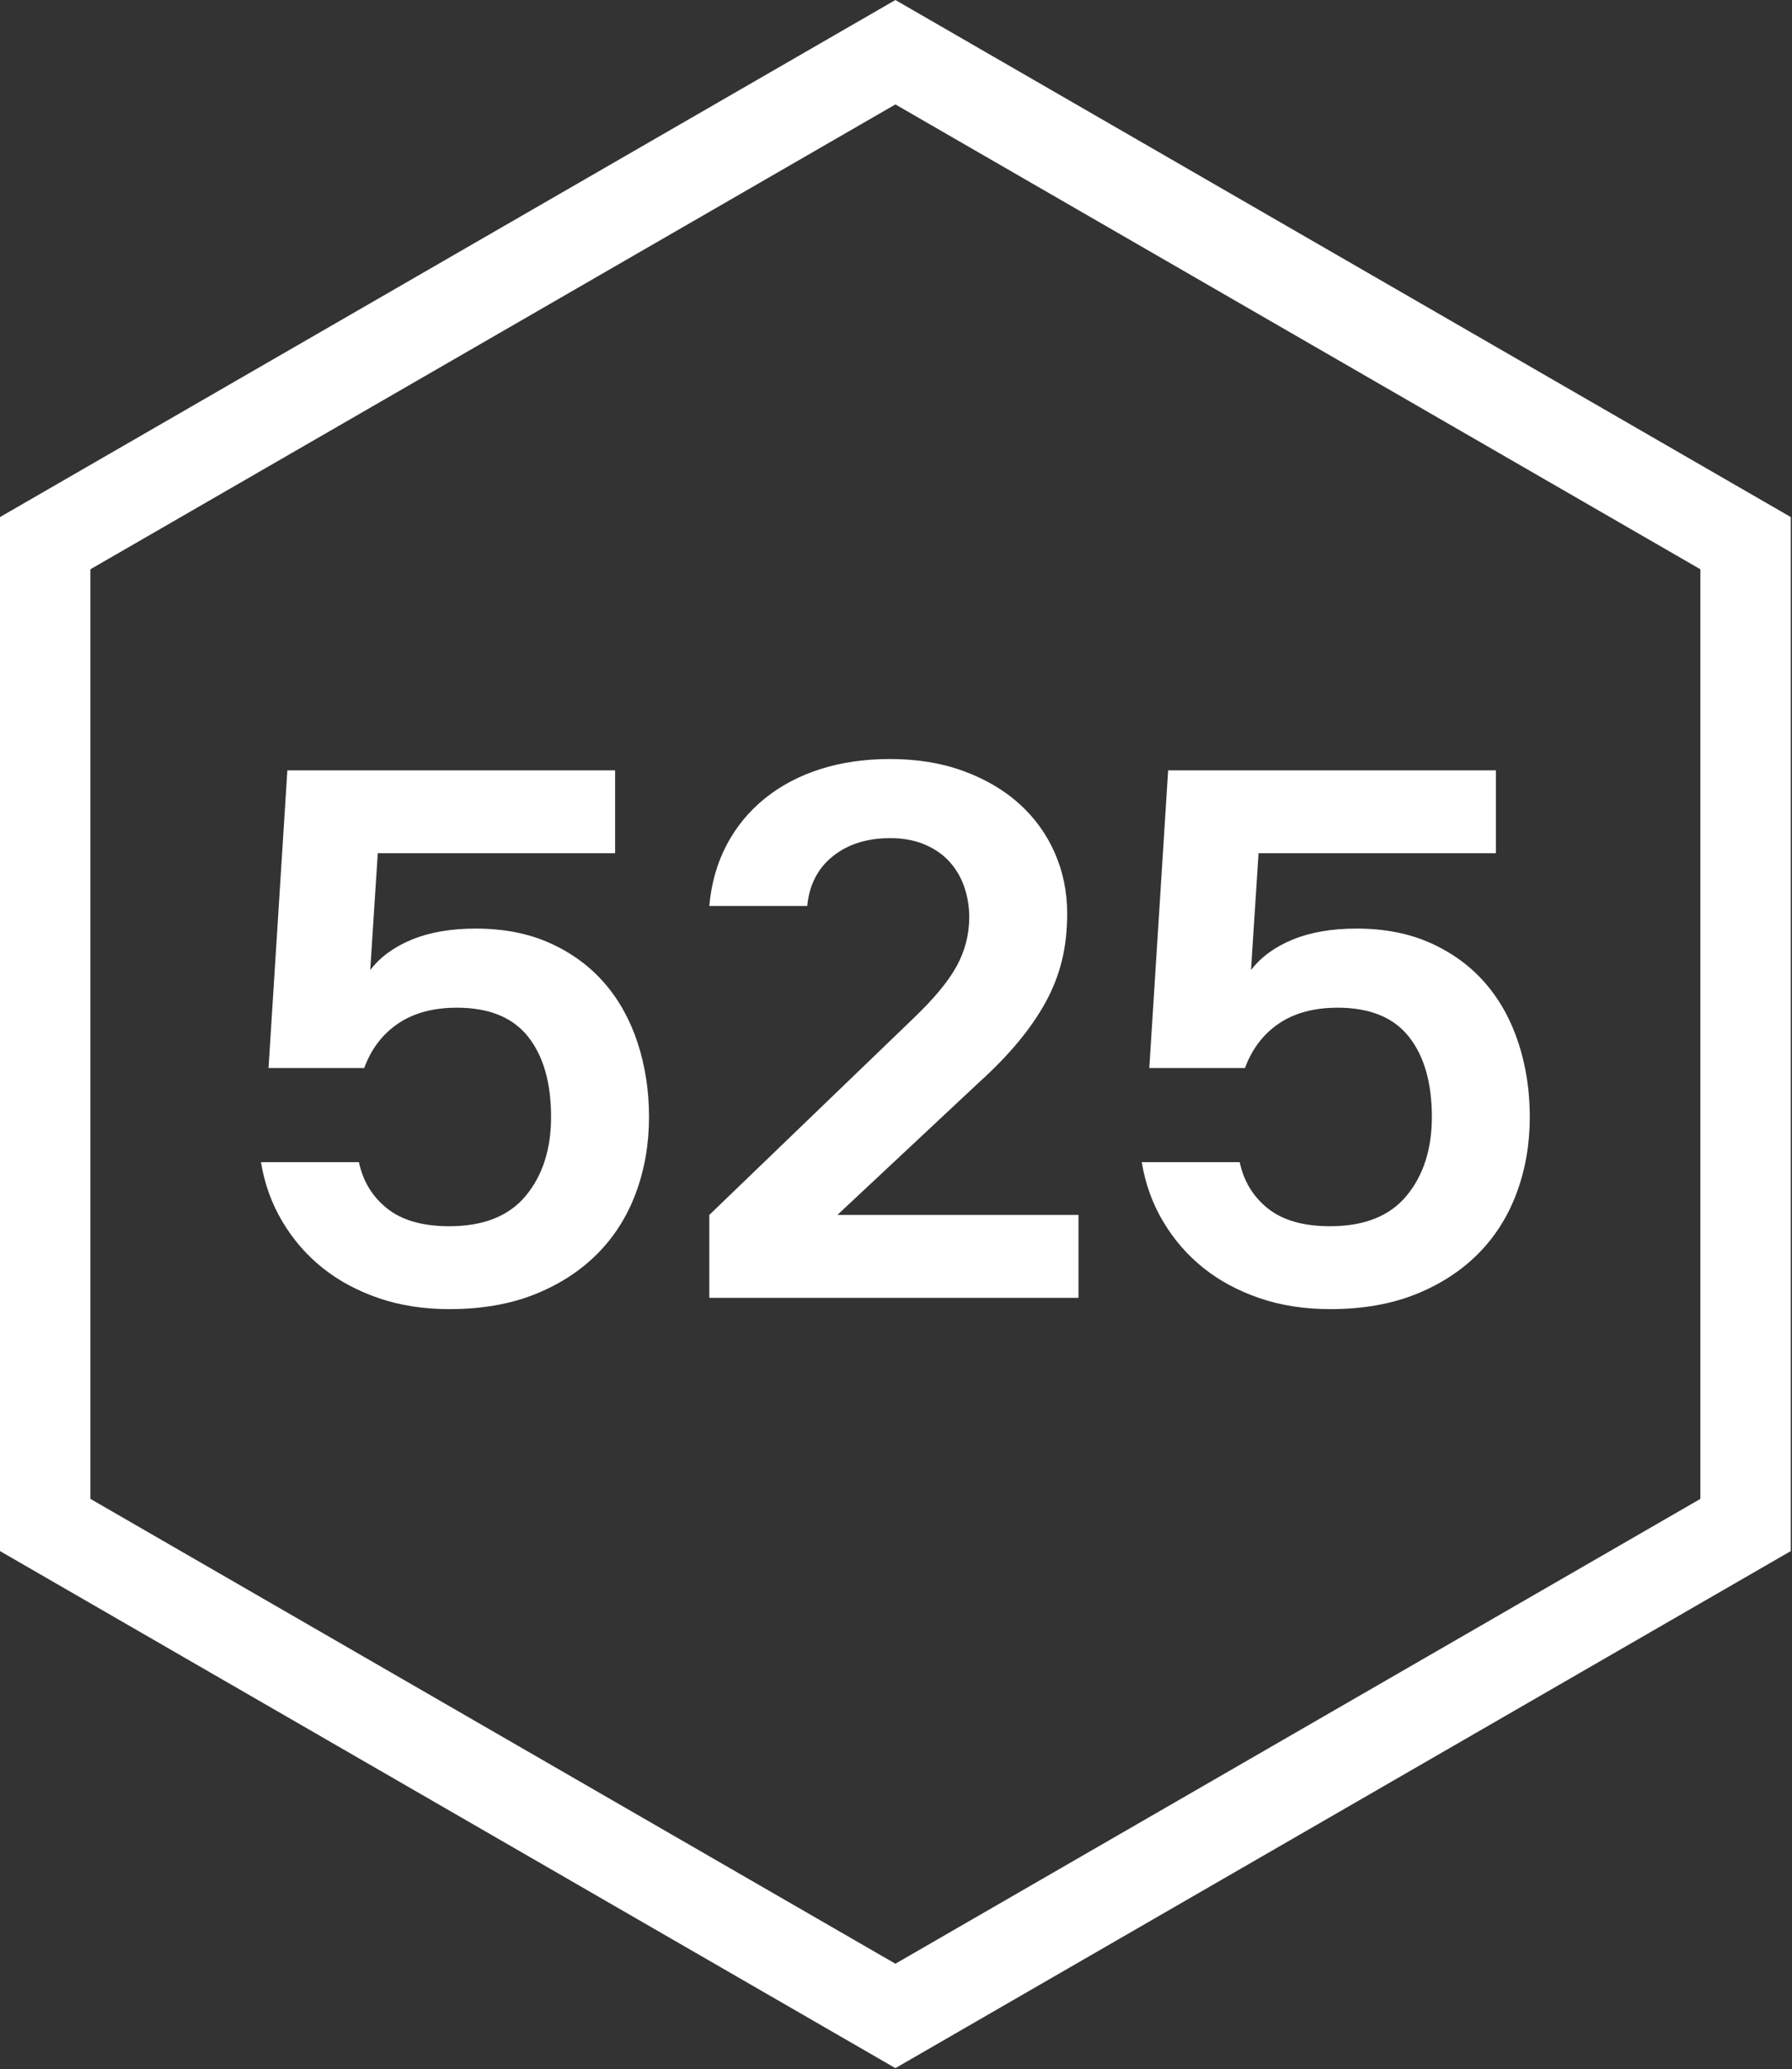
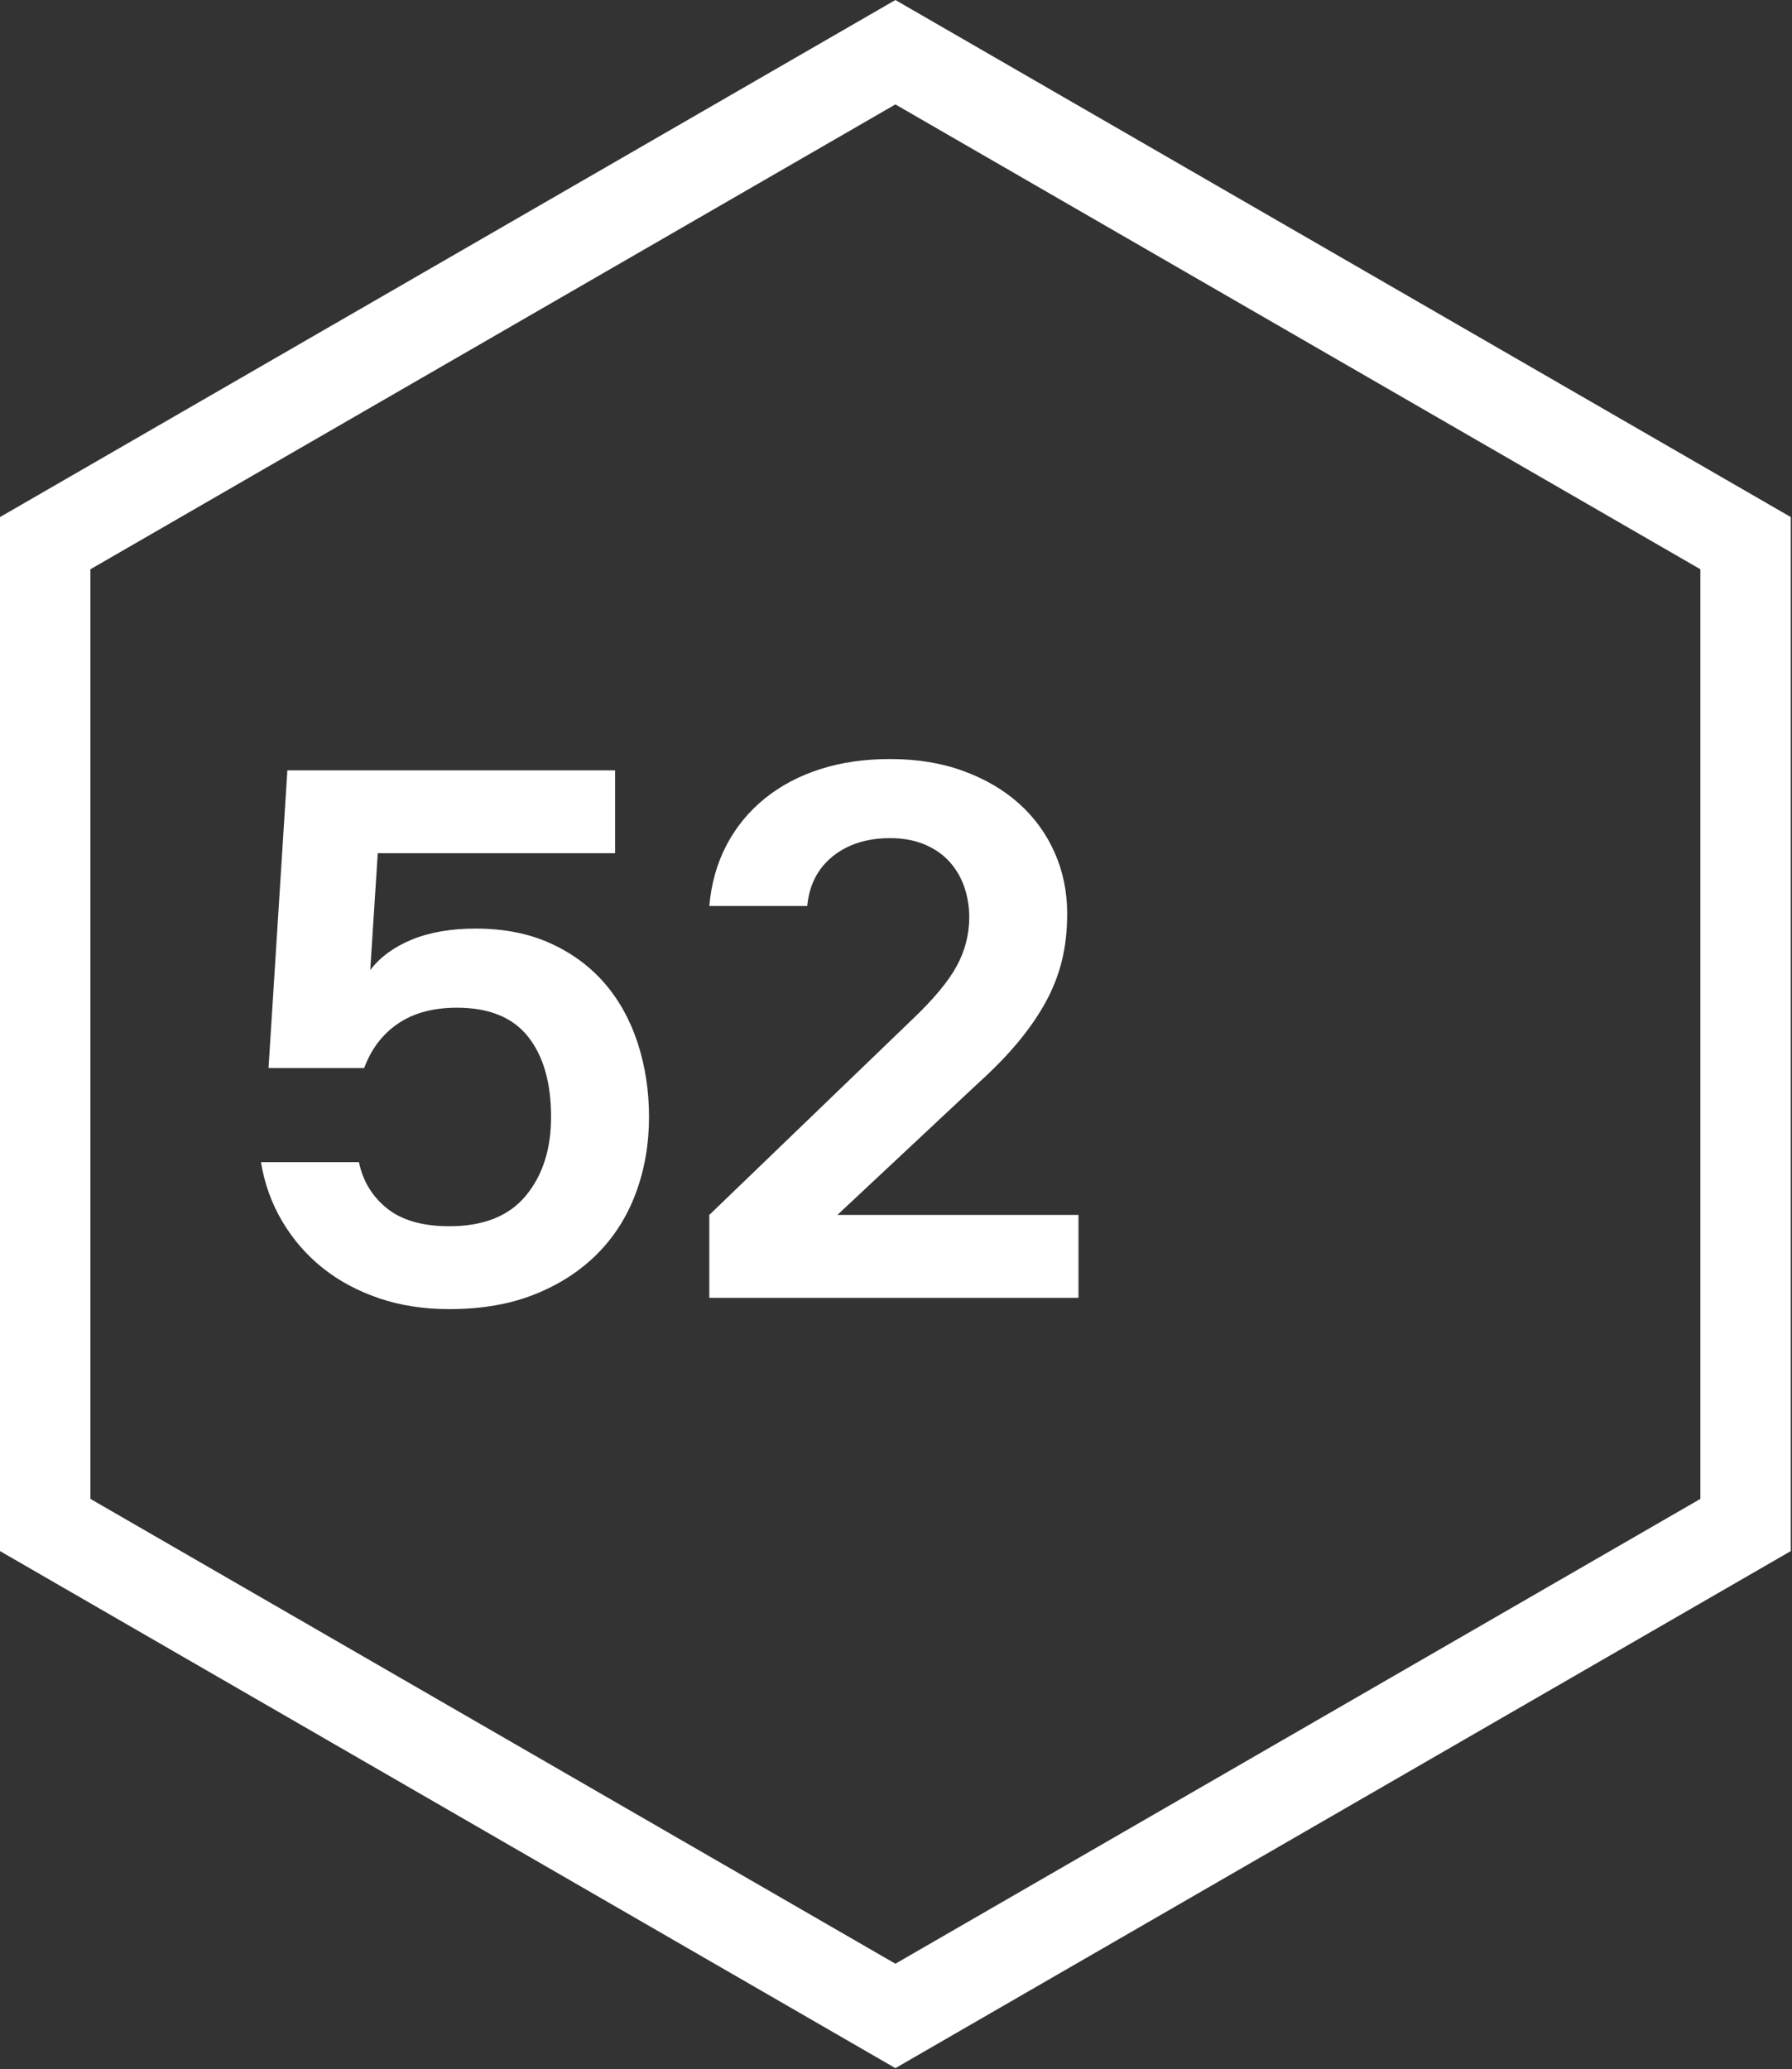
<svg xmlns="http://www.w3.org/2000/svg" width="100%" height="100%" viewBox="0 0 991 1144" version="1.1" xml:space="preserve" style="fill-rule:evenodd;clip-rule:evenodd;stroke-miterlimit:10;">
  <rect x="0" y="0" width="991" height="1144" fill="#333333" stroke="none" />
  <path d="M25,300.333l0,542.875l470.167,271.459l470.166,-271.459l0,-542.875l-470.166,-271.458l-470.167,271.458Z" stroke-width="50" stroke="white" stroke-opacity="1" fill-opacity="0" />
  <g>
-     <path d="M148.5,590.521l10.417,-164.583l181.25,-0l-0,45.833l-131.25,-0l-4.167,64.583c5.556,-7.222 13.264,-12.847 23.125,-16.875c9.861,-4.028 21.597,-6.041 35.208,-6.041c15.556,-0 29.306,2.708 41.25,8.125c11.945,5.416 21.945,12.777 30,22.083c8.056,9.305 14.167,20.347 18.334,33.125c4.166,12.778 6.25,26.389 6.25,40.833c-0,15 -2.431,29.028 -7.292,42.084c-4.861,13.055 -12.014,24.305 -21.458,33.75c-9.445,9.444 -20.973,16.875 -34.584,22.291c-13.611,5.417 -29.305,8.125 -47.083,8.125c-14.167,0 -27.153,-2.014 -38.958,-6.041c-11.806,-4.028 -22.153,-9.584 -31.042,-16.667c-8.889,-7.083 -16.319,-15.625 -22.292,-25.625c-5.972,-10 -9.93,-20.972 -11.875,-32.917l54.167,0c2.222,10.556 7.431,19.097 15.625,25.625c8.194,6.528 19.653,9.792 34.375,9.792c18.889,-0 32.986,-5.625 42.292,-16.875c9.305,-11.25 13.958,-25.764 13.958,-43.542c-0,-18.889 -4.236,-33.68 -12.708,-44.375c-8.473,-10.694 -21.598,-16.041 -39.375,-16.041c-13.056,-0 -23.889,2.916 -32.5,8.75c-8.611,5.833 -14.861,14.027 -18.75,24.583l-52.917,-0Z" fill="white" />
+     <path d="M148.5,590.521l10.417,-164.583l181.25,-0l-0,45.833l-131.25,-0l-4.167,64.583c5.556,-7.222 13.264,-12.847 23.125,-16.875c9.861,-4.028 21.597,-6.041 35.208,-6.041c15.556,-0 29.306,2.708 41.25,8.125c11.945,5.416 21.945,12.777 30,22.083c8.056,9.305 14.167,20.347 18.334,33.125c4.166,12.778 6.25,26.389 6.25,40.833c-0,15 -2.431,29.028 -7.292,42.084c-4.861,13.055 -12.014,24.305 -21.458,33.75c-9.445,9.444 -20.973,16.875 -34.584,22.291c-13.611,5.417 -29.305,8.125 -47.083,8.125c-14.167,0 -27.153,-2.014 -38.958,-6.041c-11.806,-4.028 -22.153,-9.584 -31.042,-16.667c-8.889,-7.083 -16.319,-15.625 -22.292,-25.625c-5.972,-10 -9.93,-20.972 -11.875,-32.917l54.167,0c2.222,10.556 7.431,19.097 15.625,25.625c8.194,6.528 19.653,9.792 34.375,9.792c18.889,-0 32.986,-5.625 42.292,-16.875c9.305,-11.25 13.958,-25.764 13.958,-43.542c-0,-18.889 -4.236,-33.68 -12.708,-44.375c-8.473,-10.694 -21.598,-16.041 -39.375,-16.041c-13.056,-0 -23.889,2.916 -32.5,8.75c-8.611,5.833 -14.861,14.027 -18.75,24.583Z" fill="white" />
    <path d="M392.25,500.938c1.111,-12.5 4.306,-23.75 9.583,-33.75c5.278,-10 12.292,-18.542 21.042,-25.625c8.75,-7.084 18.958,-12.5 30.625,-16.25c11.667,-3.75 24.583,-5.625 38.75,-5.625c15,-0 28.542,2.222 40.625,6.666c12.083,4.445 22.361,10.486 30.833,18.125c8.473,7.639 15,16.667 19.584,27.084c4.583,10.416 6.875,21.597 6.875,33.541c-0,9.445 -0.973,18.125 -2.917,26.042c-1.944,7.917 -4.931,15.555 -8.958,22.917c-4.028,7.361 -9.098,14.722 -15.209,22.083c-6.111,7.361 -13.472,14.93 -22.083,22.708l-77.917,72.917l133.334,-0l-0,45.833l-204.167,0l0,-45.833l112.5,-108.333c11.667,-11.112 19.792,-20.903 24.375,-29.375c4.583,-8.473 6.875,-17.431 6.875,-26.875c0,-5.834 -0.903,-11.389 -2.708,-16.667c-1.806,-5.278 -4.514,-9.931 -8.125,-13.958c-3.611,-4.028 -8.195,-7.223 -13.75,-9.584c-5.556,-2.361 -11.945,-3.541 -19.167,-3.541c-12.778,-0 -23.333,3.333 -31.667,10c-8.333,6.666 -13.055,15.833 -14.166,27.5l-54.167,-0Z" fill="white" />
-     <path d="M635.583,590.521l10.417,-164.583l181.25,-0l0,45.833l-131.25,-0l-4.167,64.583c5.556,-7.222 13.264,-12.847 23.125,-16.875c9.861,-4.028 21.598,-6.041 35.209,-6.041c15.555,-0 29.305,2.708 41.25,8.125c11.944,5.416 21.944,12.777 30,22.083c8.055,9.305 14.166,20.347 18.333,33.125c4.167,12.778 6.25,26.389 6.25,40.833c0,15 -2.431,29.028 -7.292,42.084c-4.861,13.055 -12.014,24.305 -21.458,33.75c-9.444,9.444 -20.972,16.875 -34.583,22.291c-13.611,5.417 -29.306,8.125 -47.084,8.125c-14.166,0 -27.152,-2.014 -38.958,-6.041c-11.806,-4.028 -22.153,-9.584 -31.042,-16.667c-8.889,-7.083 -16.319,-15.625 -22.291,-25.625c-5.973,-10 -9.931,-20.972 -11.875,-32.917l54.166,0c2.223,10.556 7.431,19.097 15.625,25.625c8.195,6.528 19.653,9.792 34.375,9.792c18.889,-0 32.986,-5.625 42.292,-16.875c9.306,-11.25 13.958,-25.764 13.958,-43.542c0,-18.889 -4.236,-33.68 -12.708,-44.375c-8.472,-10.694 -21.597,-16.041 -39.375,-16.041c-13.056,-0 -23.889,2.916 -32.5,8.75c-8.611,5.833 -14.861,14.027 -18.75,24.583l-52.917,-0Z" fill="white" />
  </g>
</svg>